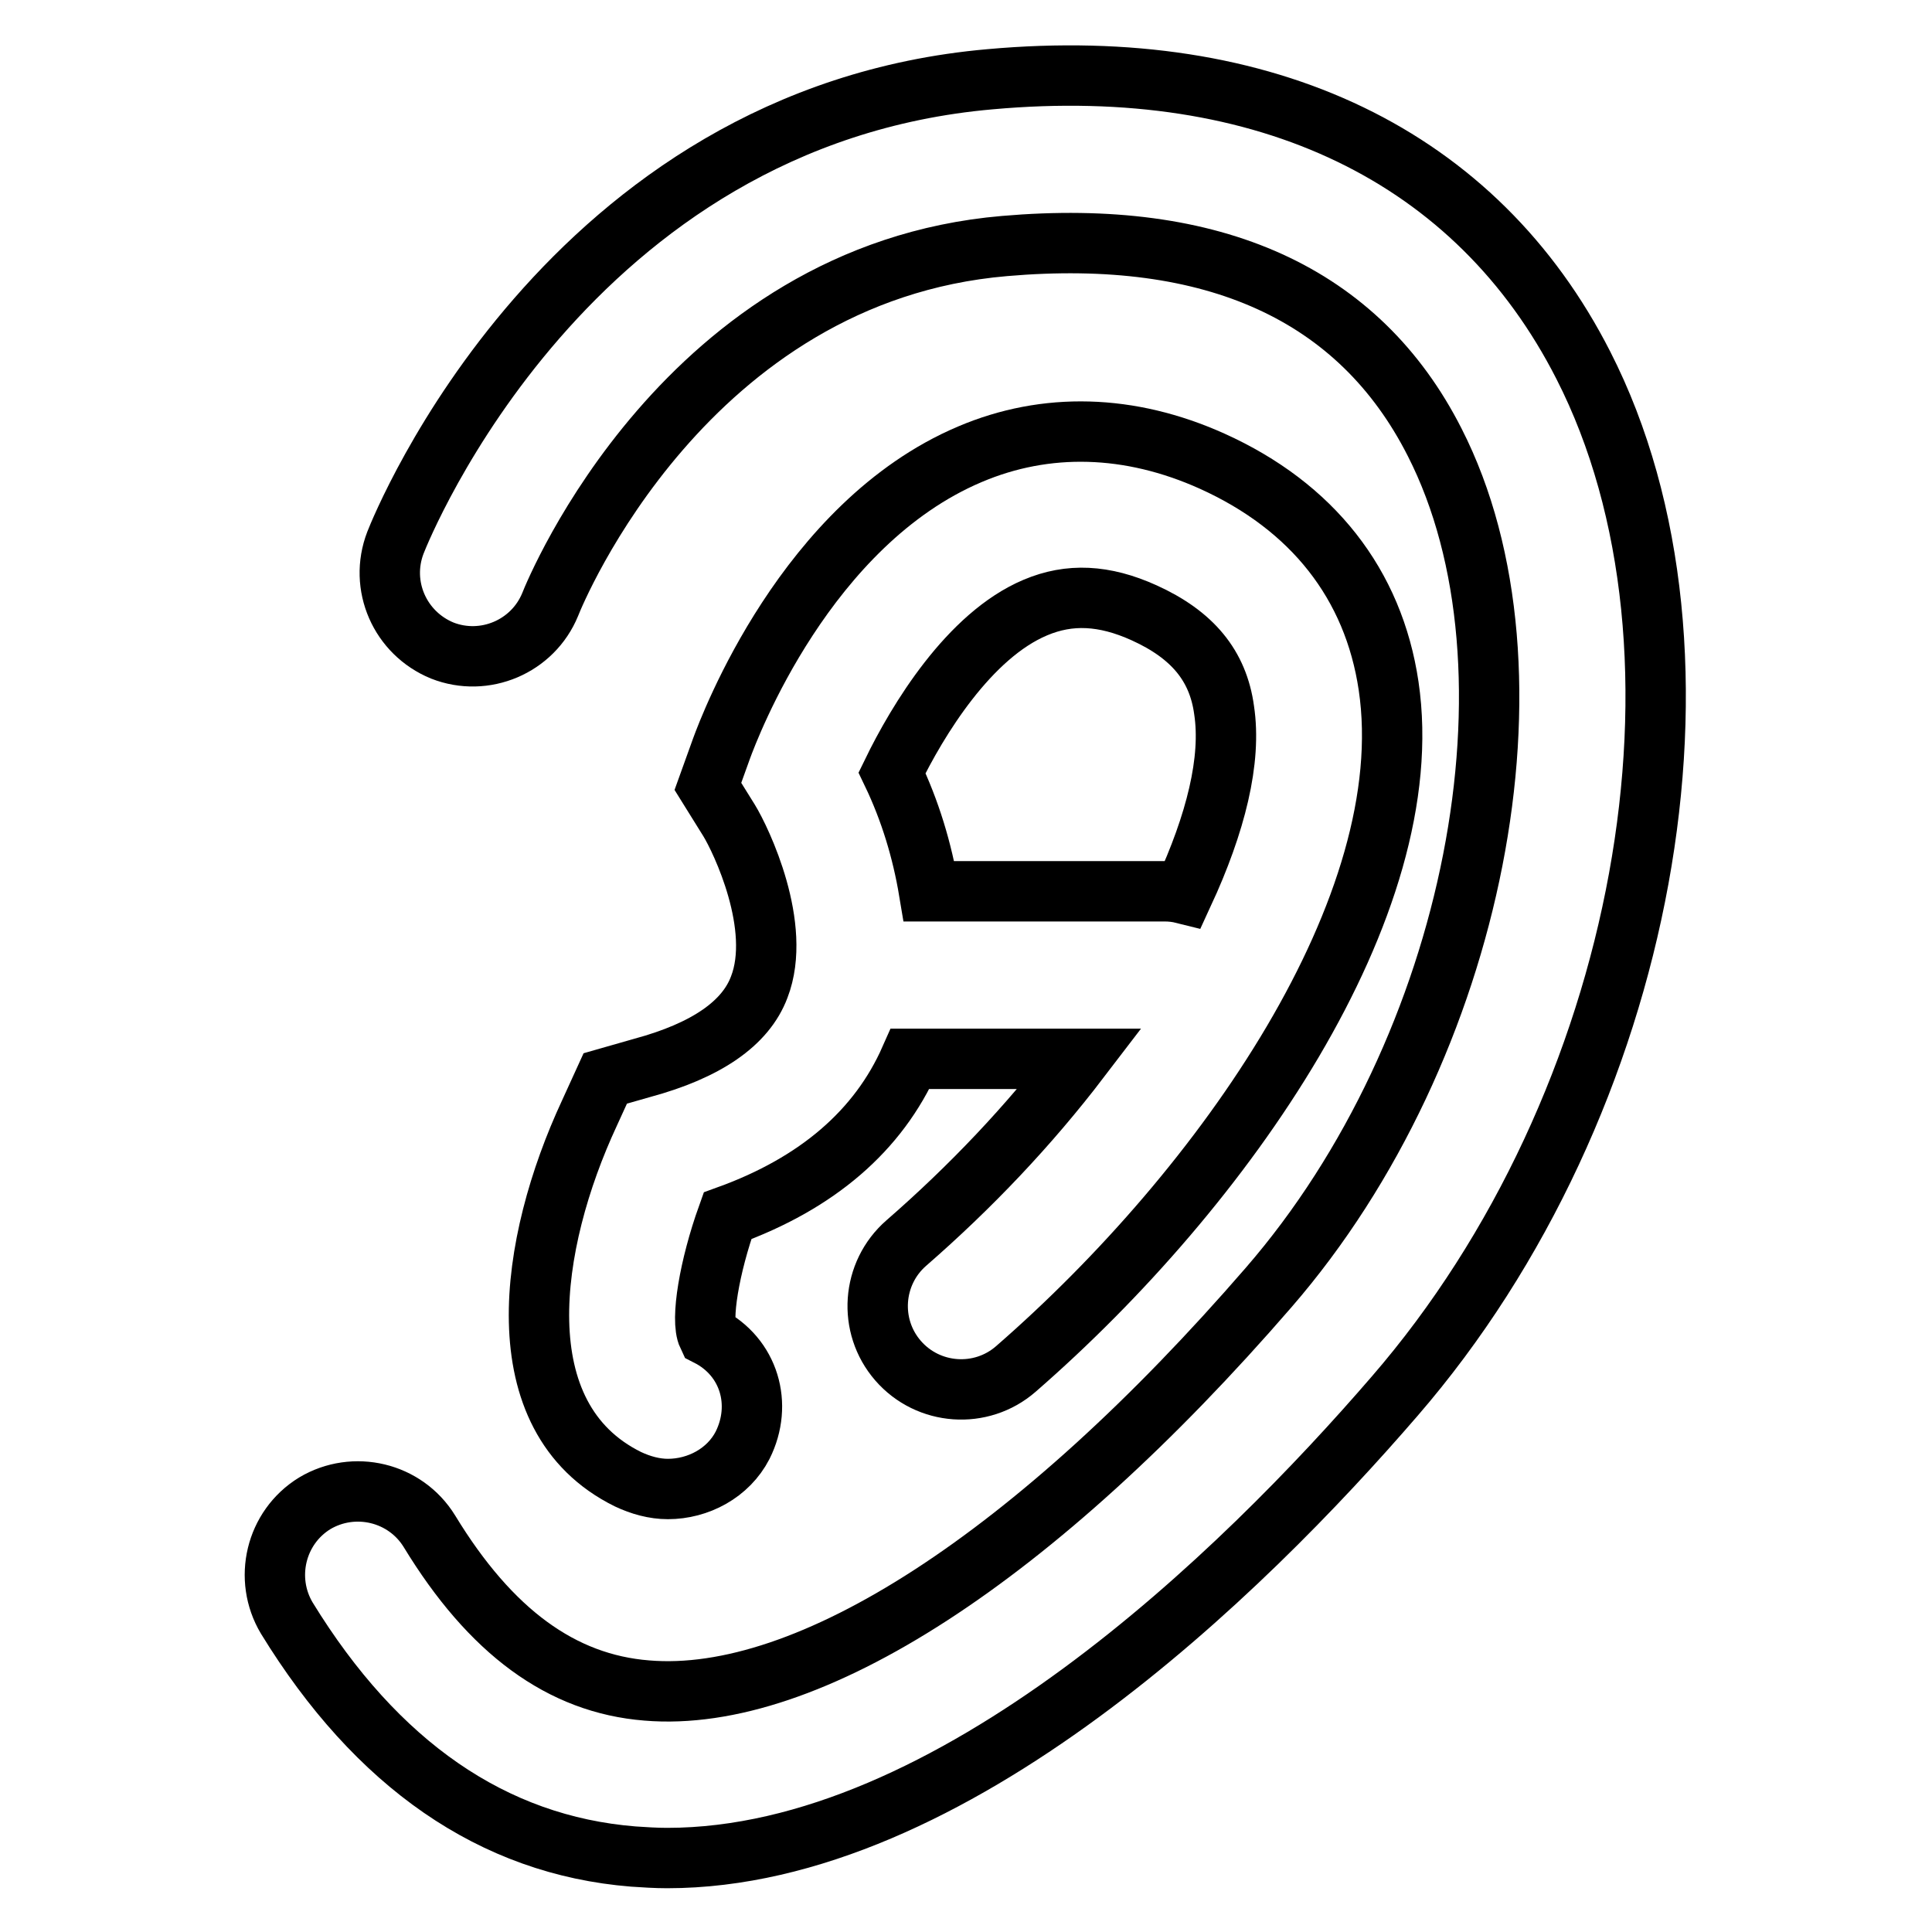
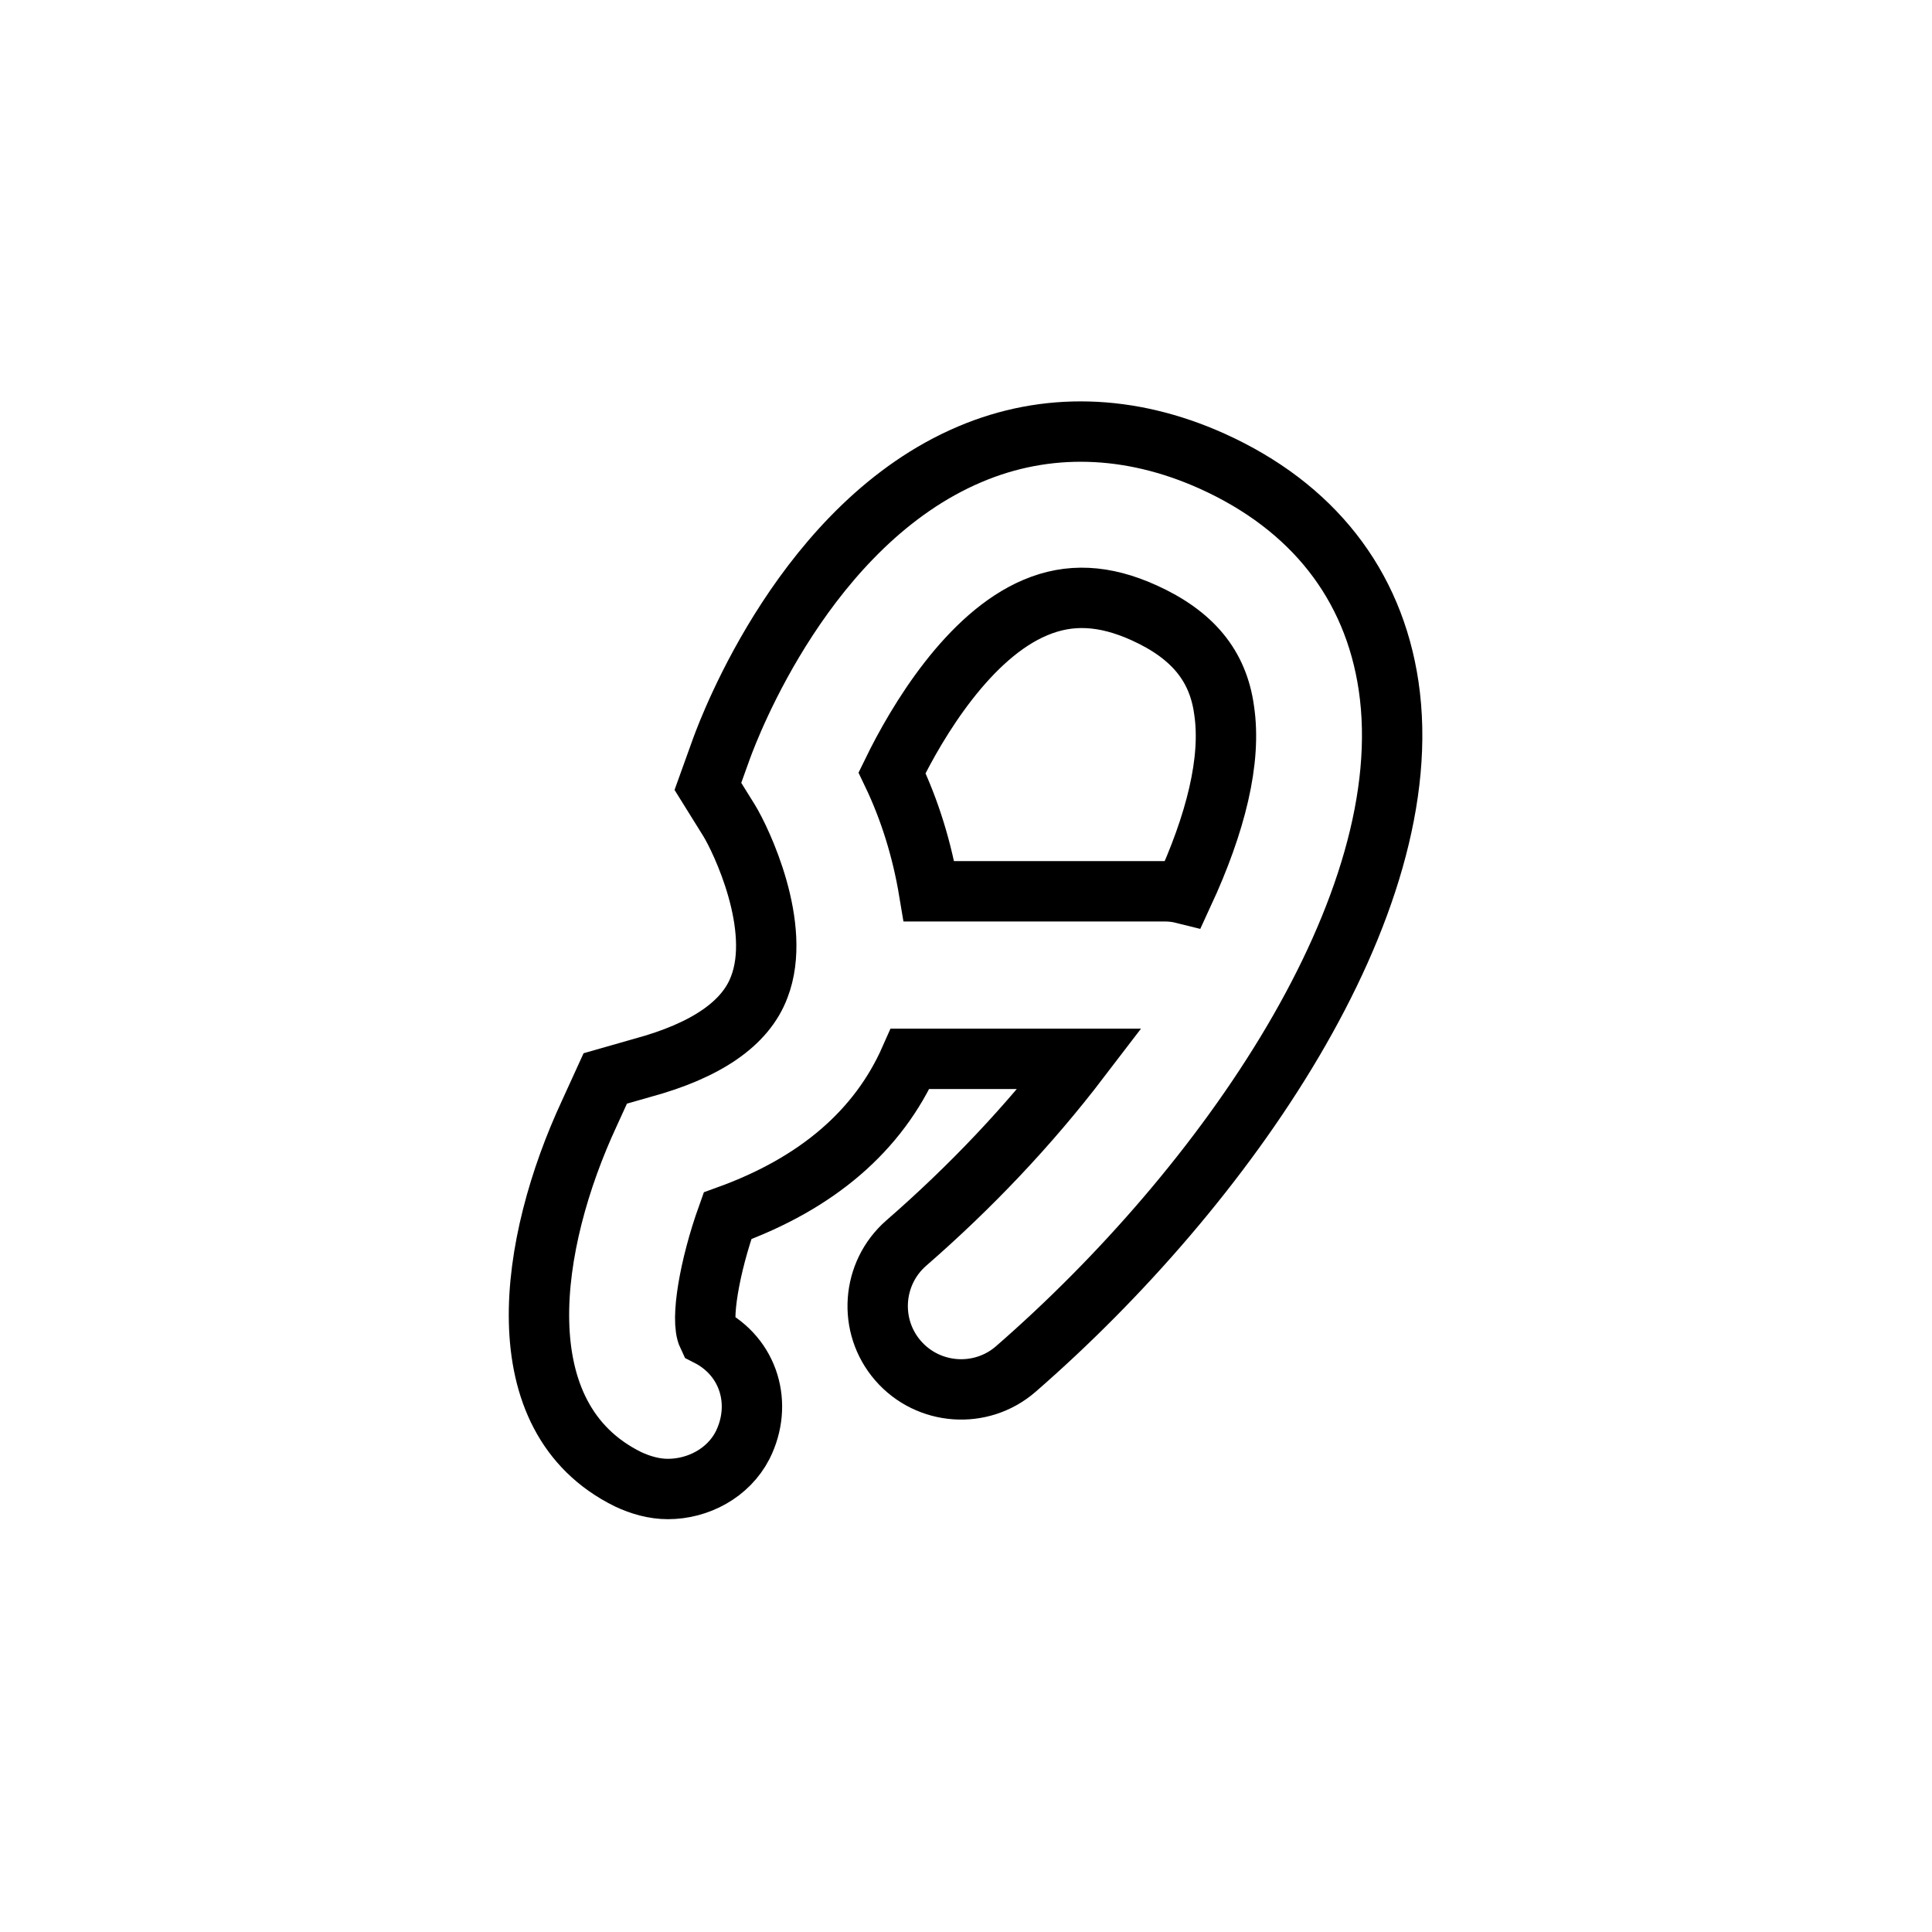
<svg xmlns="http://www.w3.org/2000/svg" version="1.1" x="0px" y="0px" viewBox="0 0 256 256" enable-background="new 0 0 256 256" xml:space="preserve">
  <g>
-     <path stroke-width="8" fill-opacity="0" stroke="#000000" d="M209.8,48.4c-14.1-27.7-42-41.2-78.6-37.9c-56,4.9-77.9,59.1-78.8,61.4c-2.2,5.7,0.6,12,6.2,14.3 c5.6,2.2,12-0.5,14.3-6.1c0.7-1.8,18-43.9,60.2-47.5c27.7-2.4,47,6.3,57,26c15.3,30,5.5,80.3-22,112c-30.9,35.7-61,55.2-82.4,53.4 c-11.3-0.9-20.7-7.8-28.8-21.1c-3.2-5.2-10-6.8-15.2-3.7c-5.2,3.2-6.8,10-3.7,15.2c11.9,19.4,27.3,30.1,45.9,31.6 c1.5,0.1,3,0.2,4.5,0.2c37.7,0,76.3-37.9,96.4-61.2C218.3,146.3,229.2,86.4,209.8,48.4z" />
    <path stroke-width="8" fill-opacity="0" stroke="#000000" d="M85.1,141.5l-4.9,1.4l-2.1,4.6c-8,17.2-11.5,40.3,5.1,48.5c1.7,0.8,3.5,1.3,5.3,1.3c4,0,8-2.1,9.9-5.8 c2.7-5.4,0.9-11.7-4.6-14.5c-1-2.1,0.2-9.2,2.6-15.9c11.9-4.3,20-11.3,24.2-20.8c0.2,0,0.4,0,0.6,0h21.9c-6.8,8.9-14.5,17-23,24.4 c-4.6,4-5.1,11-1.1,15.6c4,4.6,11,5.1,15.6,1.1c27.7-24.1,53.7-61.4,49.4-90.5c-2-13.5-10.1-23.8-23.4-29.8 c-10.9-4.9-22-5.2-32.1-0.9c-21.7,9.2-31.8,36-32.9,39l-1.8,5l2.8,4.5c1.6,2.6,7.1,14.1,4,22.1C98.8,135.6,93.6,139.2,85.1,141.5 L85.1,141.5z M137.2,80.5c4.5-1.9,9.1-1.7,14.4,0.7c6.4,2.9,9.8,7,10.6,12.9c1,6.6-1.1,15-5.4,24.3c-0.8-0.2-1.6-0.3-2.5-0.3h-31.2 c-0.9-5.4-2.5-10.7-4.9-15.7C121.6,95.4,128.4,84.2,137.2,80.5L137.2,80.5z" />
  </g>
</svg>